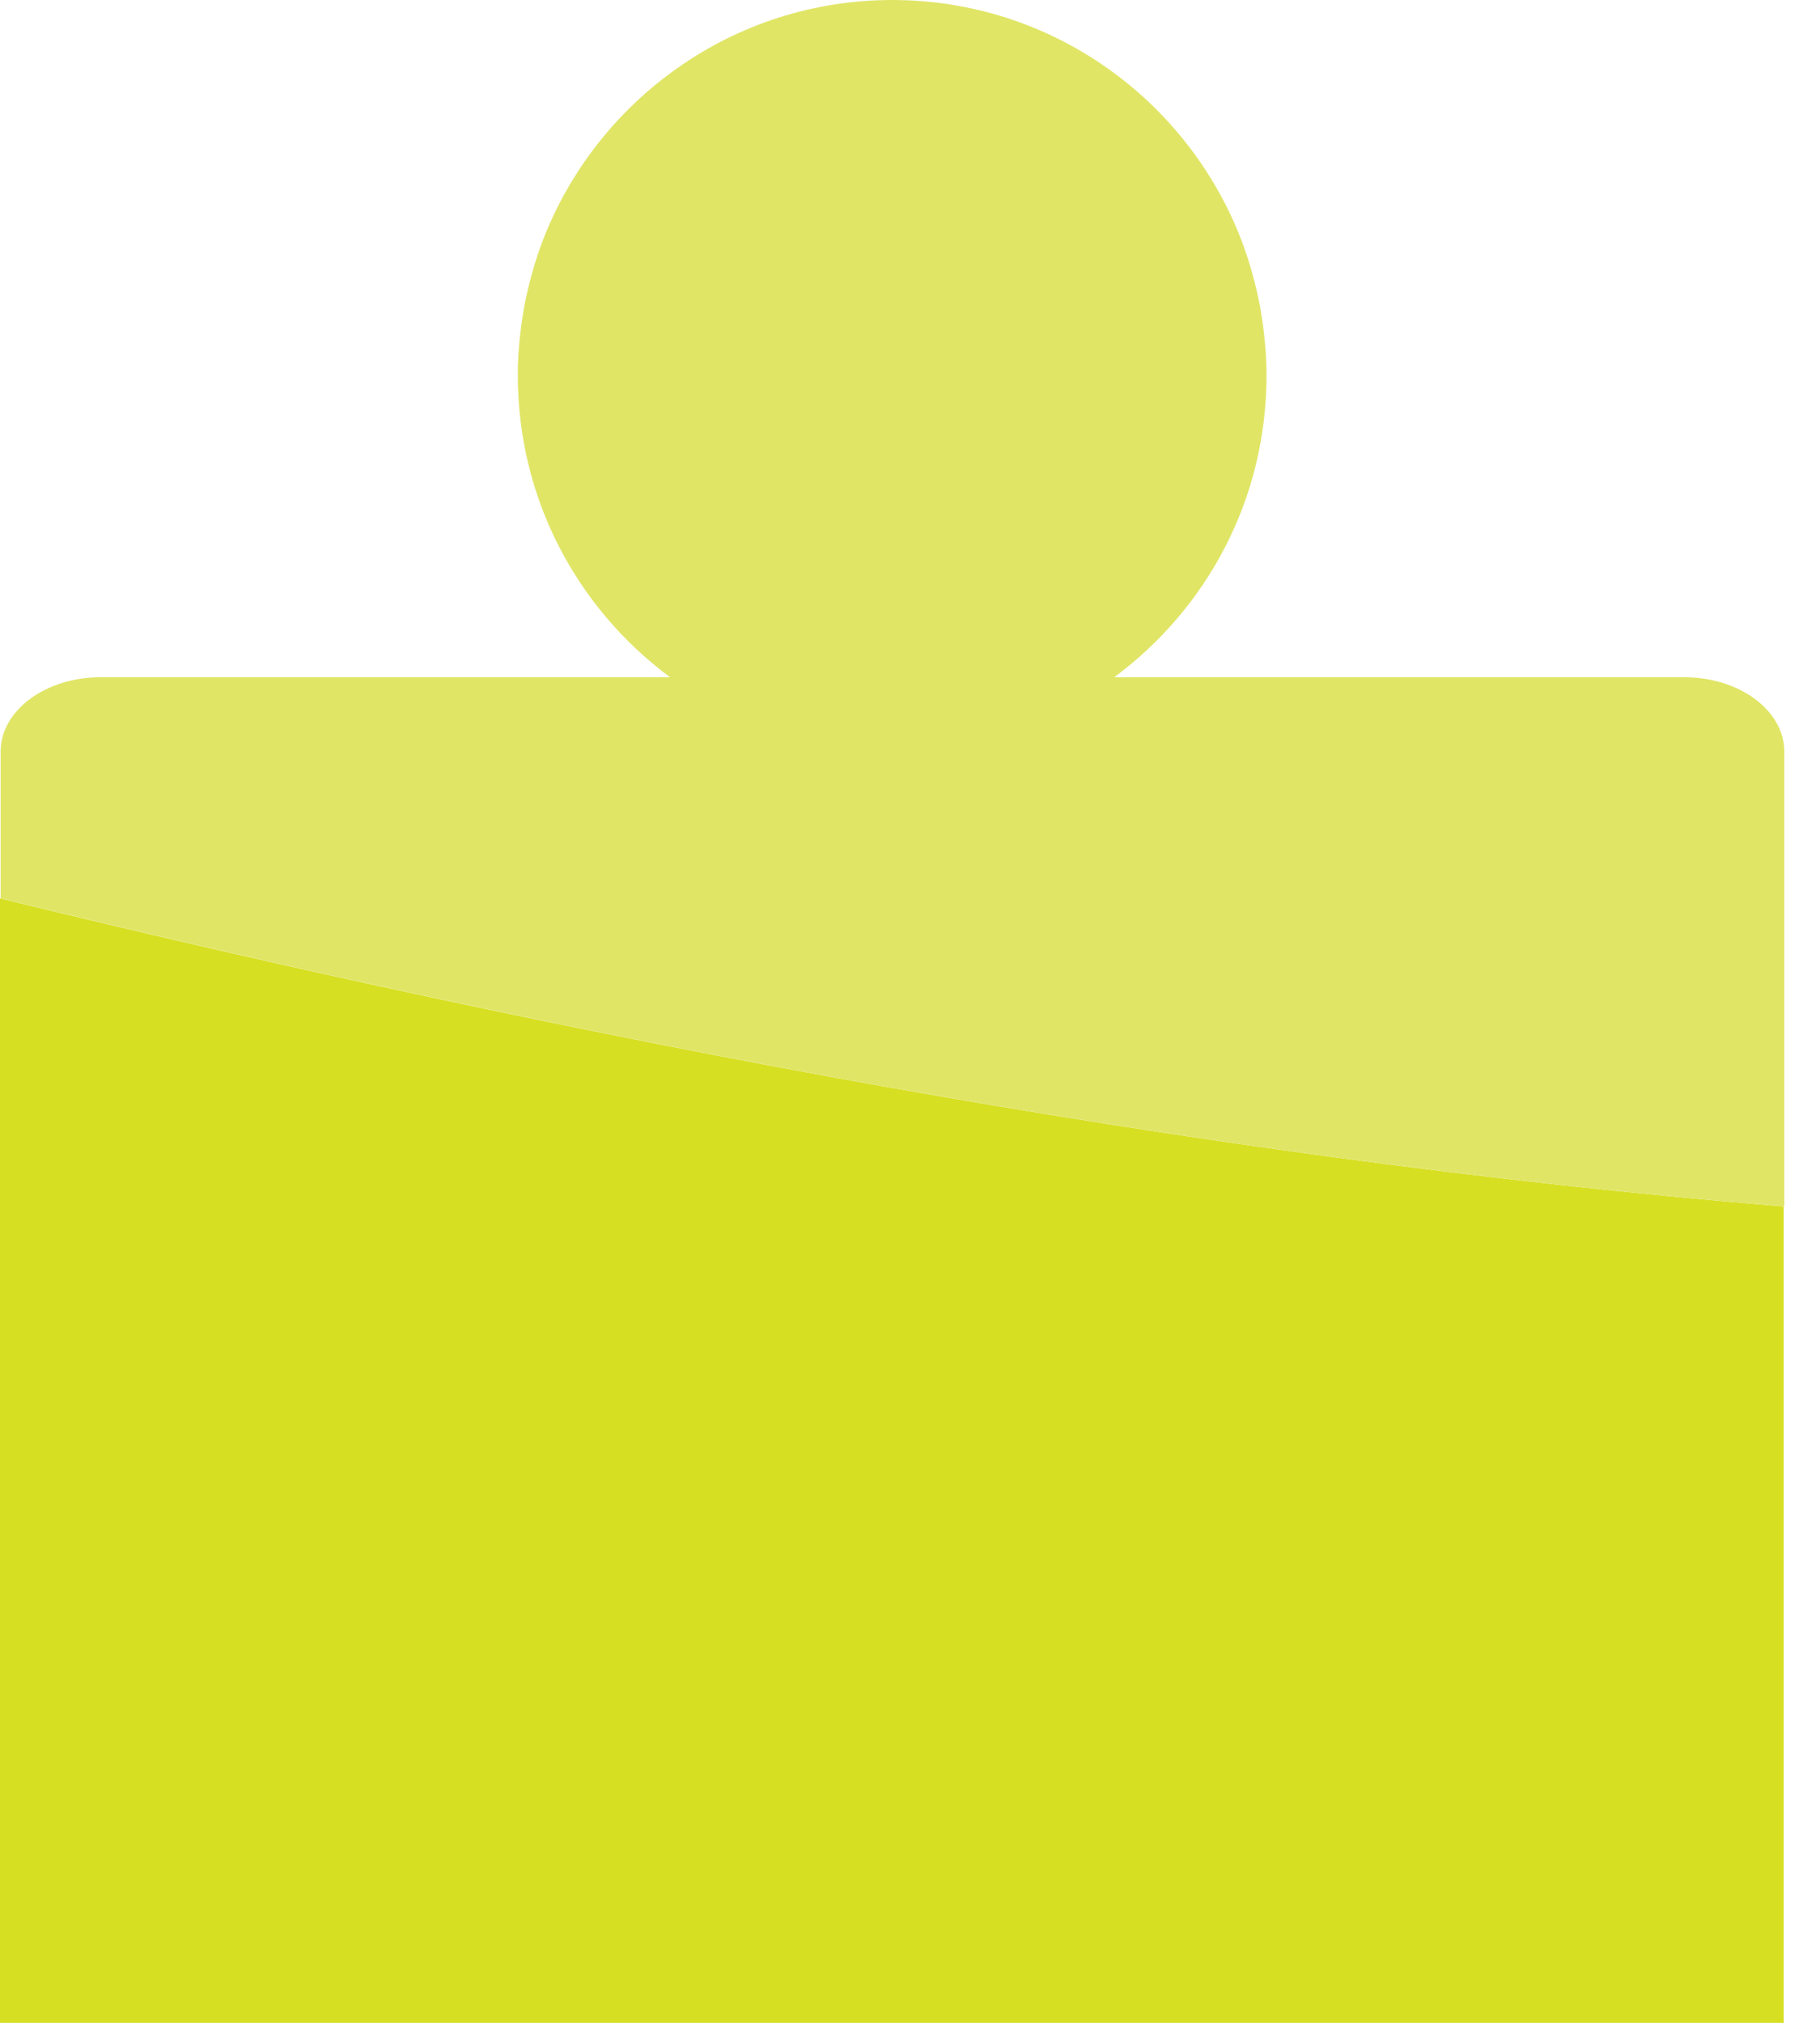
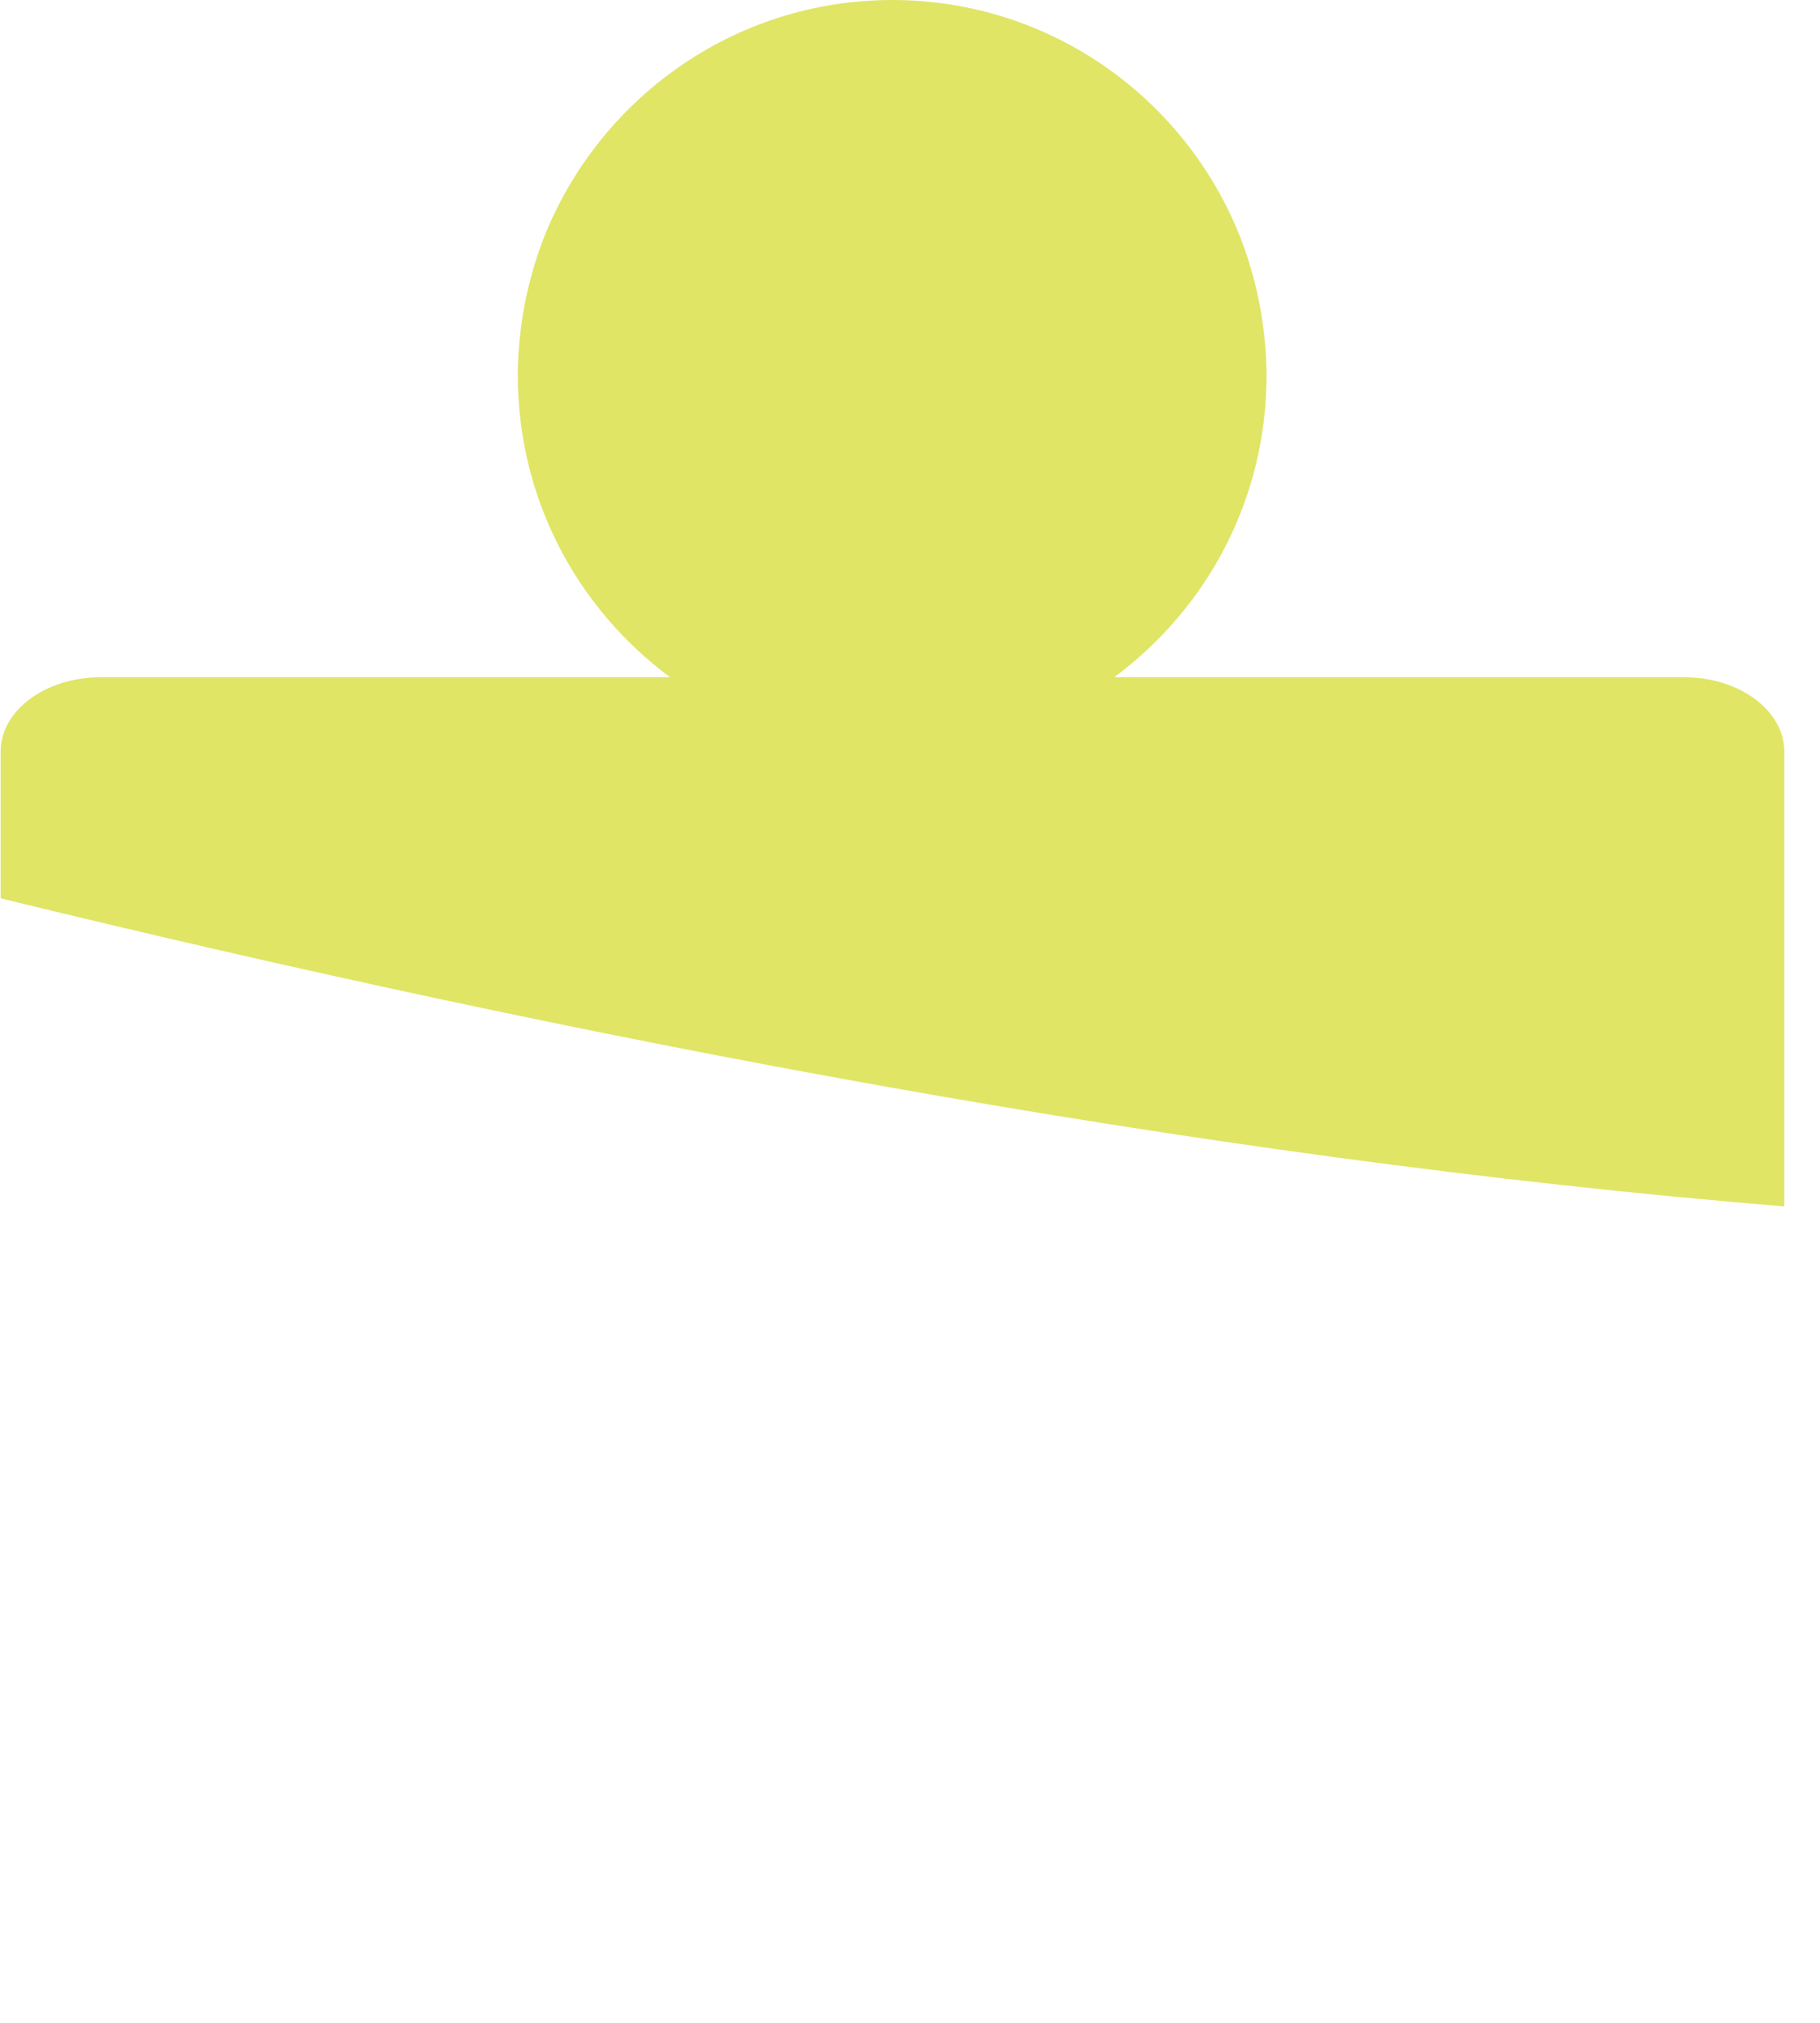
<svg xmlns="http://www.w3.org/2000/svg" width="18" height="20" viewBox="0 0 18 20" fill="none">
-   <path d="M0 17.01V20H17.641V11.928C11.779 11.448 5.613 10.252 0 8.882V17.01Z" fill="#D7DF23" />
  <path d="M16.651 6.696H11.02C11.935 6.017 12.526 4.939 12.526 3.712C12.526 3.476 12.501 3.258 12.464 3.04C12.42 2.809 12.358 2.585 12.277 2.373C11.742 0.984 10.398 0 8.823 0C7.249 0 5.905 0.99 5.37 2.373C5.289 2.585 5.227 2.809 5.183 3.04C5.146 3.258 5.121 3.476 5.121 3.706C5.121 4.939 5.712 6.017 6.627 6.696H0.995C0.448 6.696 0.006 7.026 0.006 7.431V8.882C5.619 10.252 11.785 11.448 17.647 11.928V7.431C17.647 7.026 17.205 6.696 16.658 6.696H16.651Z" fill="#E0E566" />
</svg>